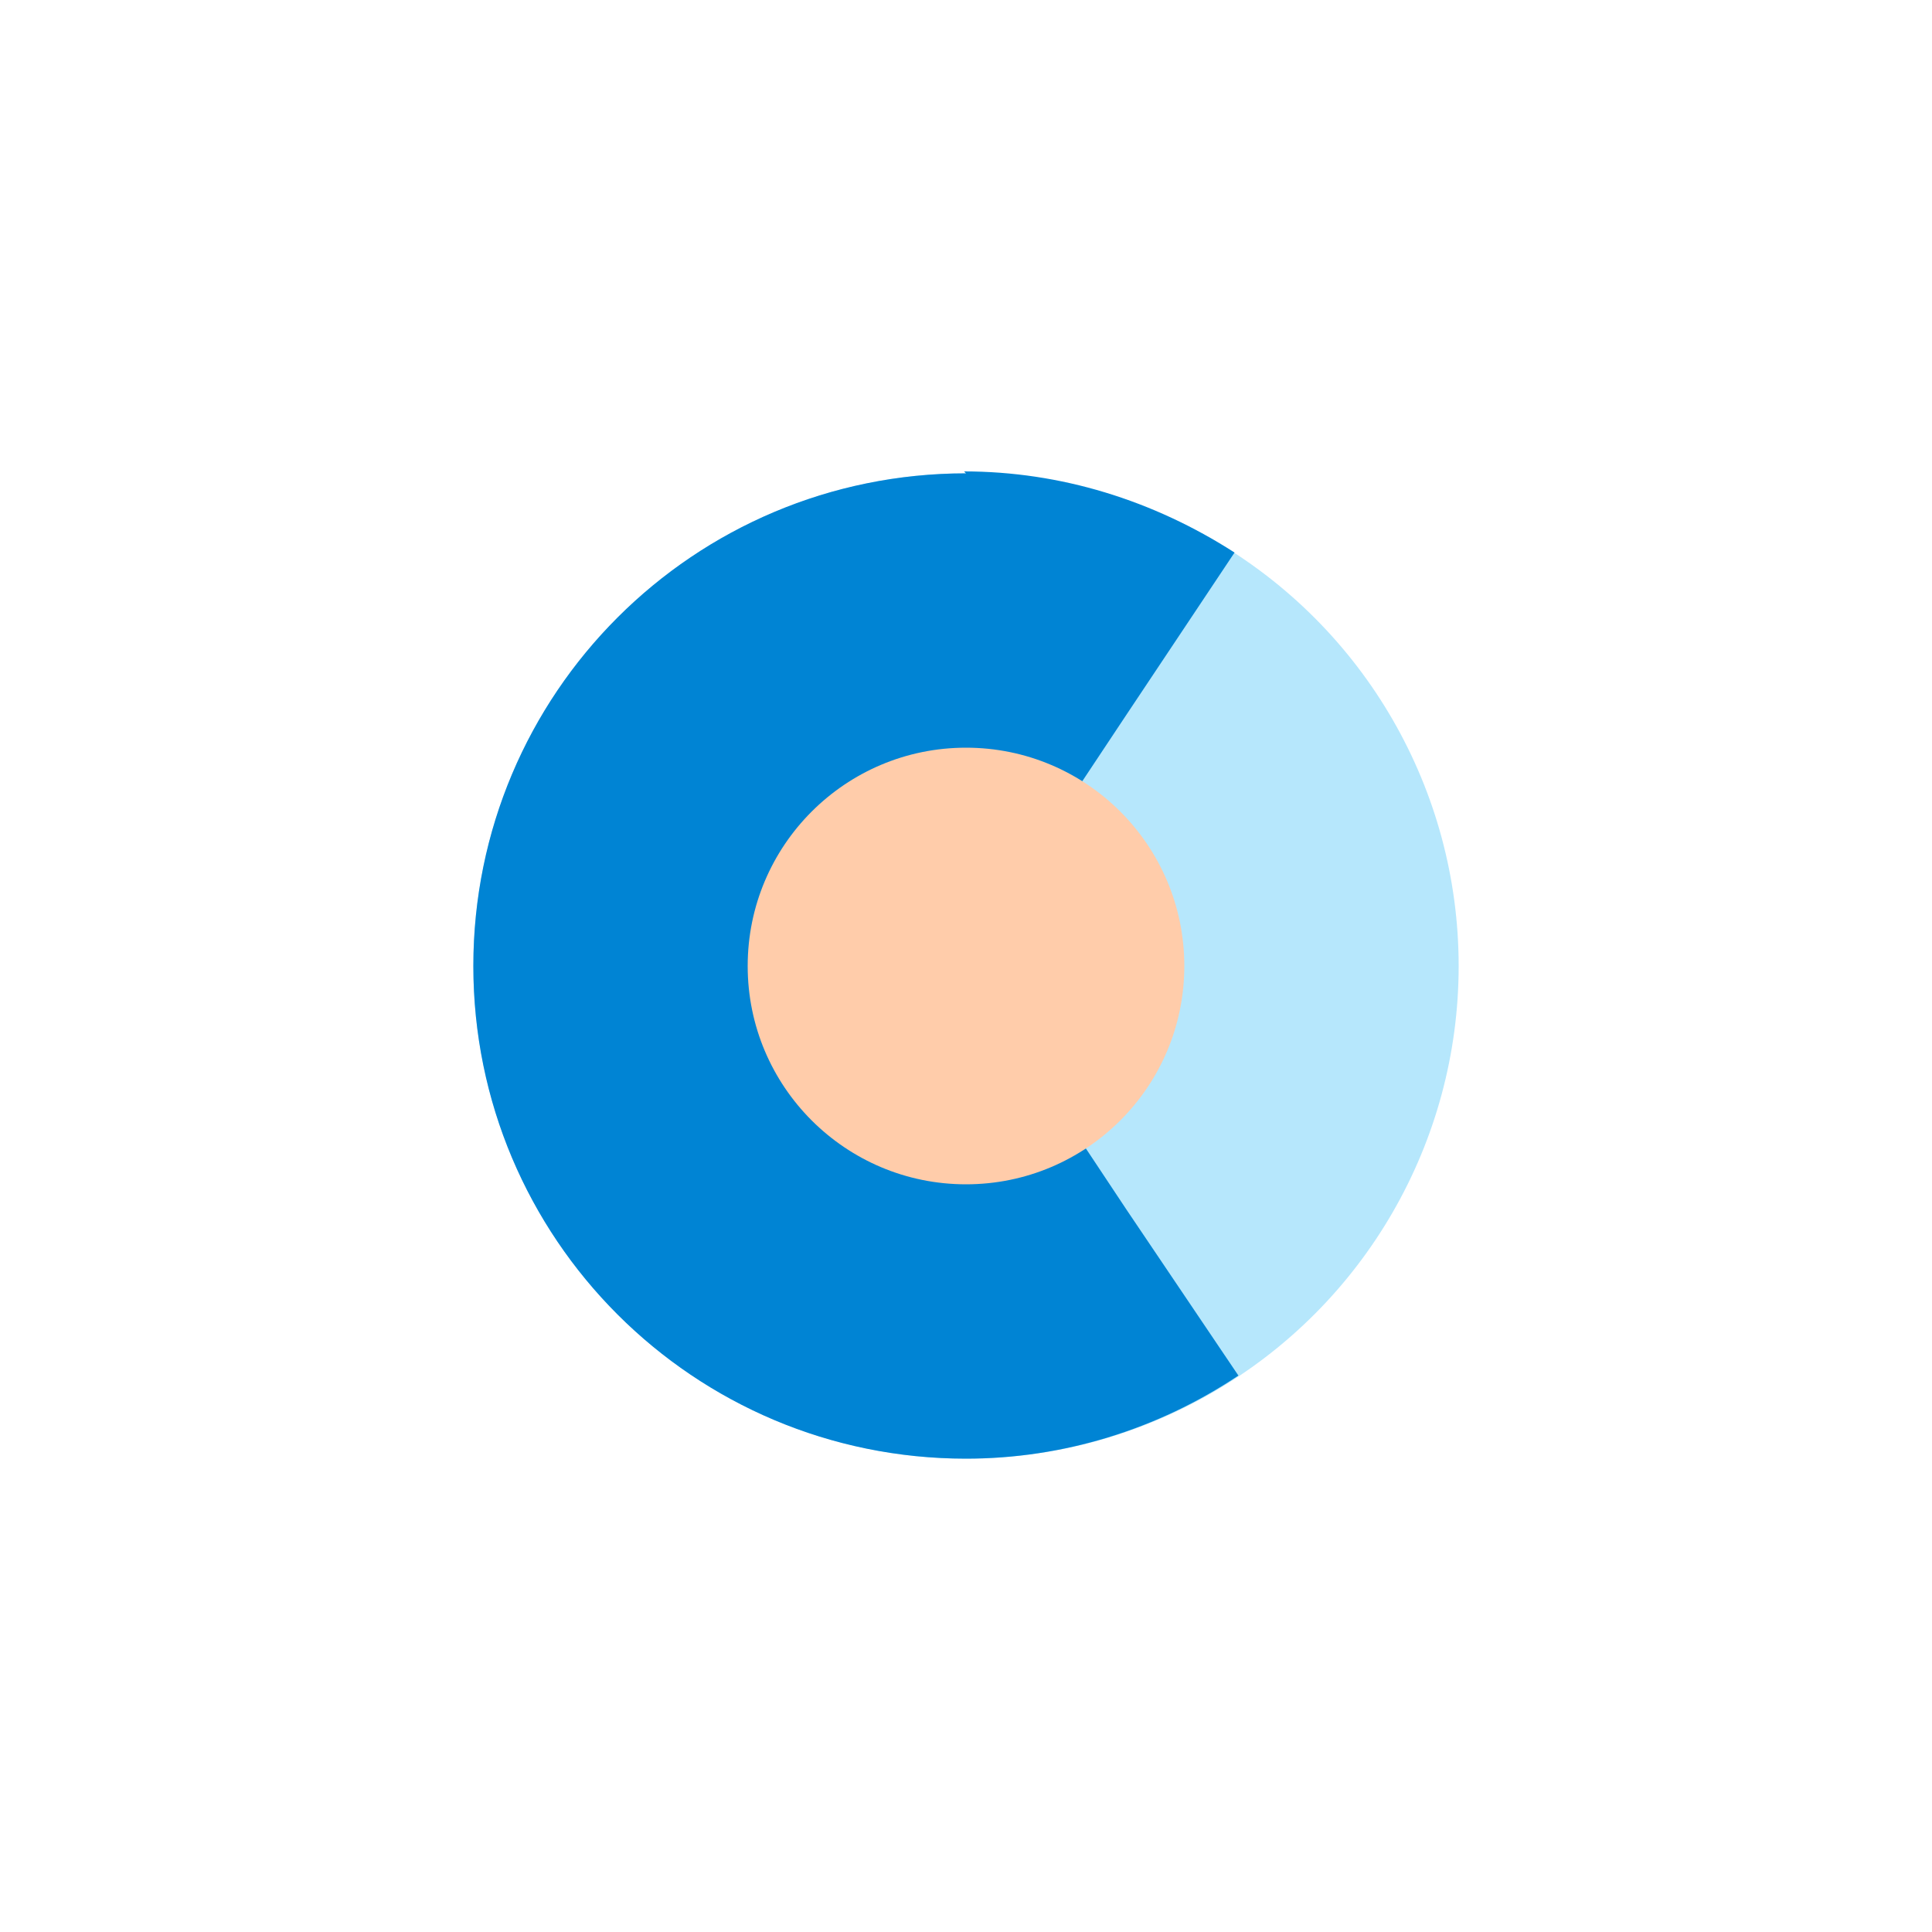
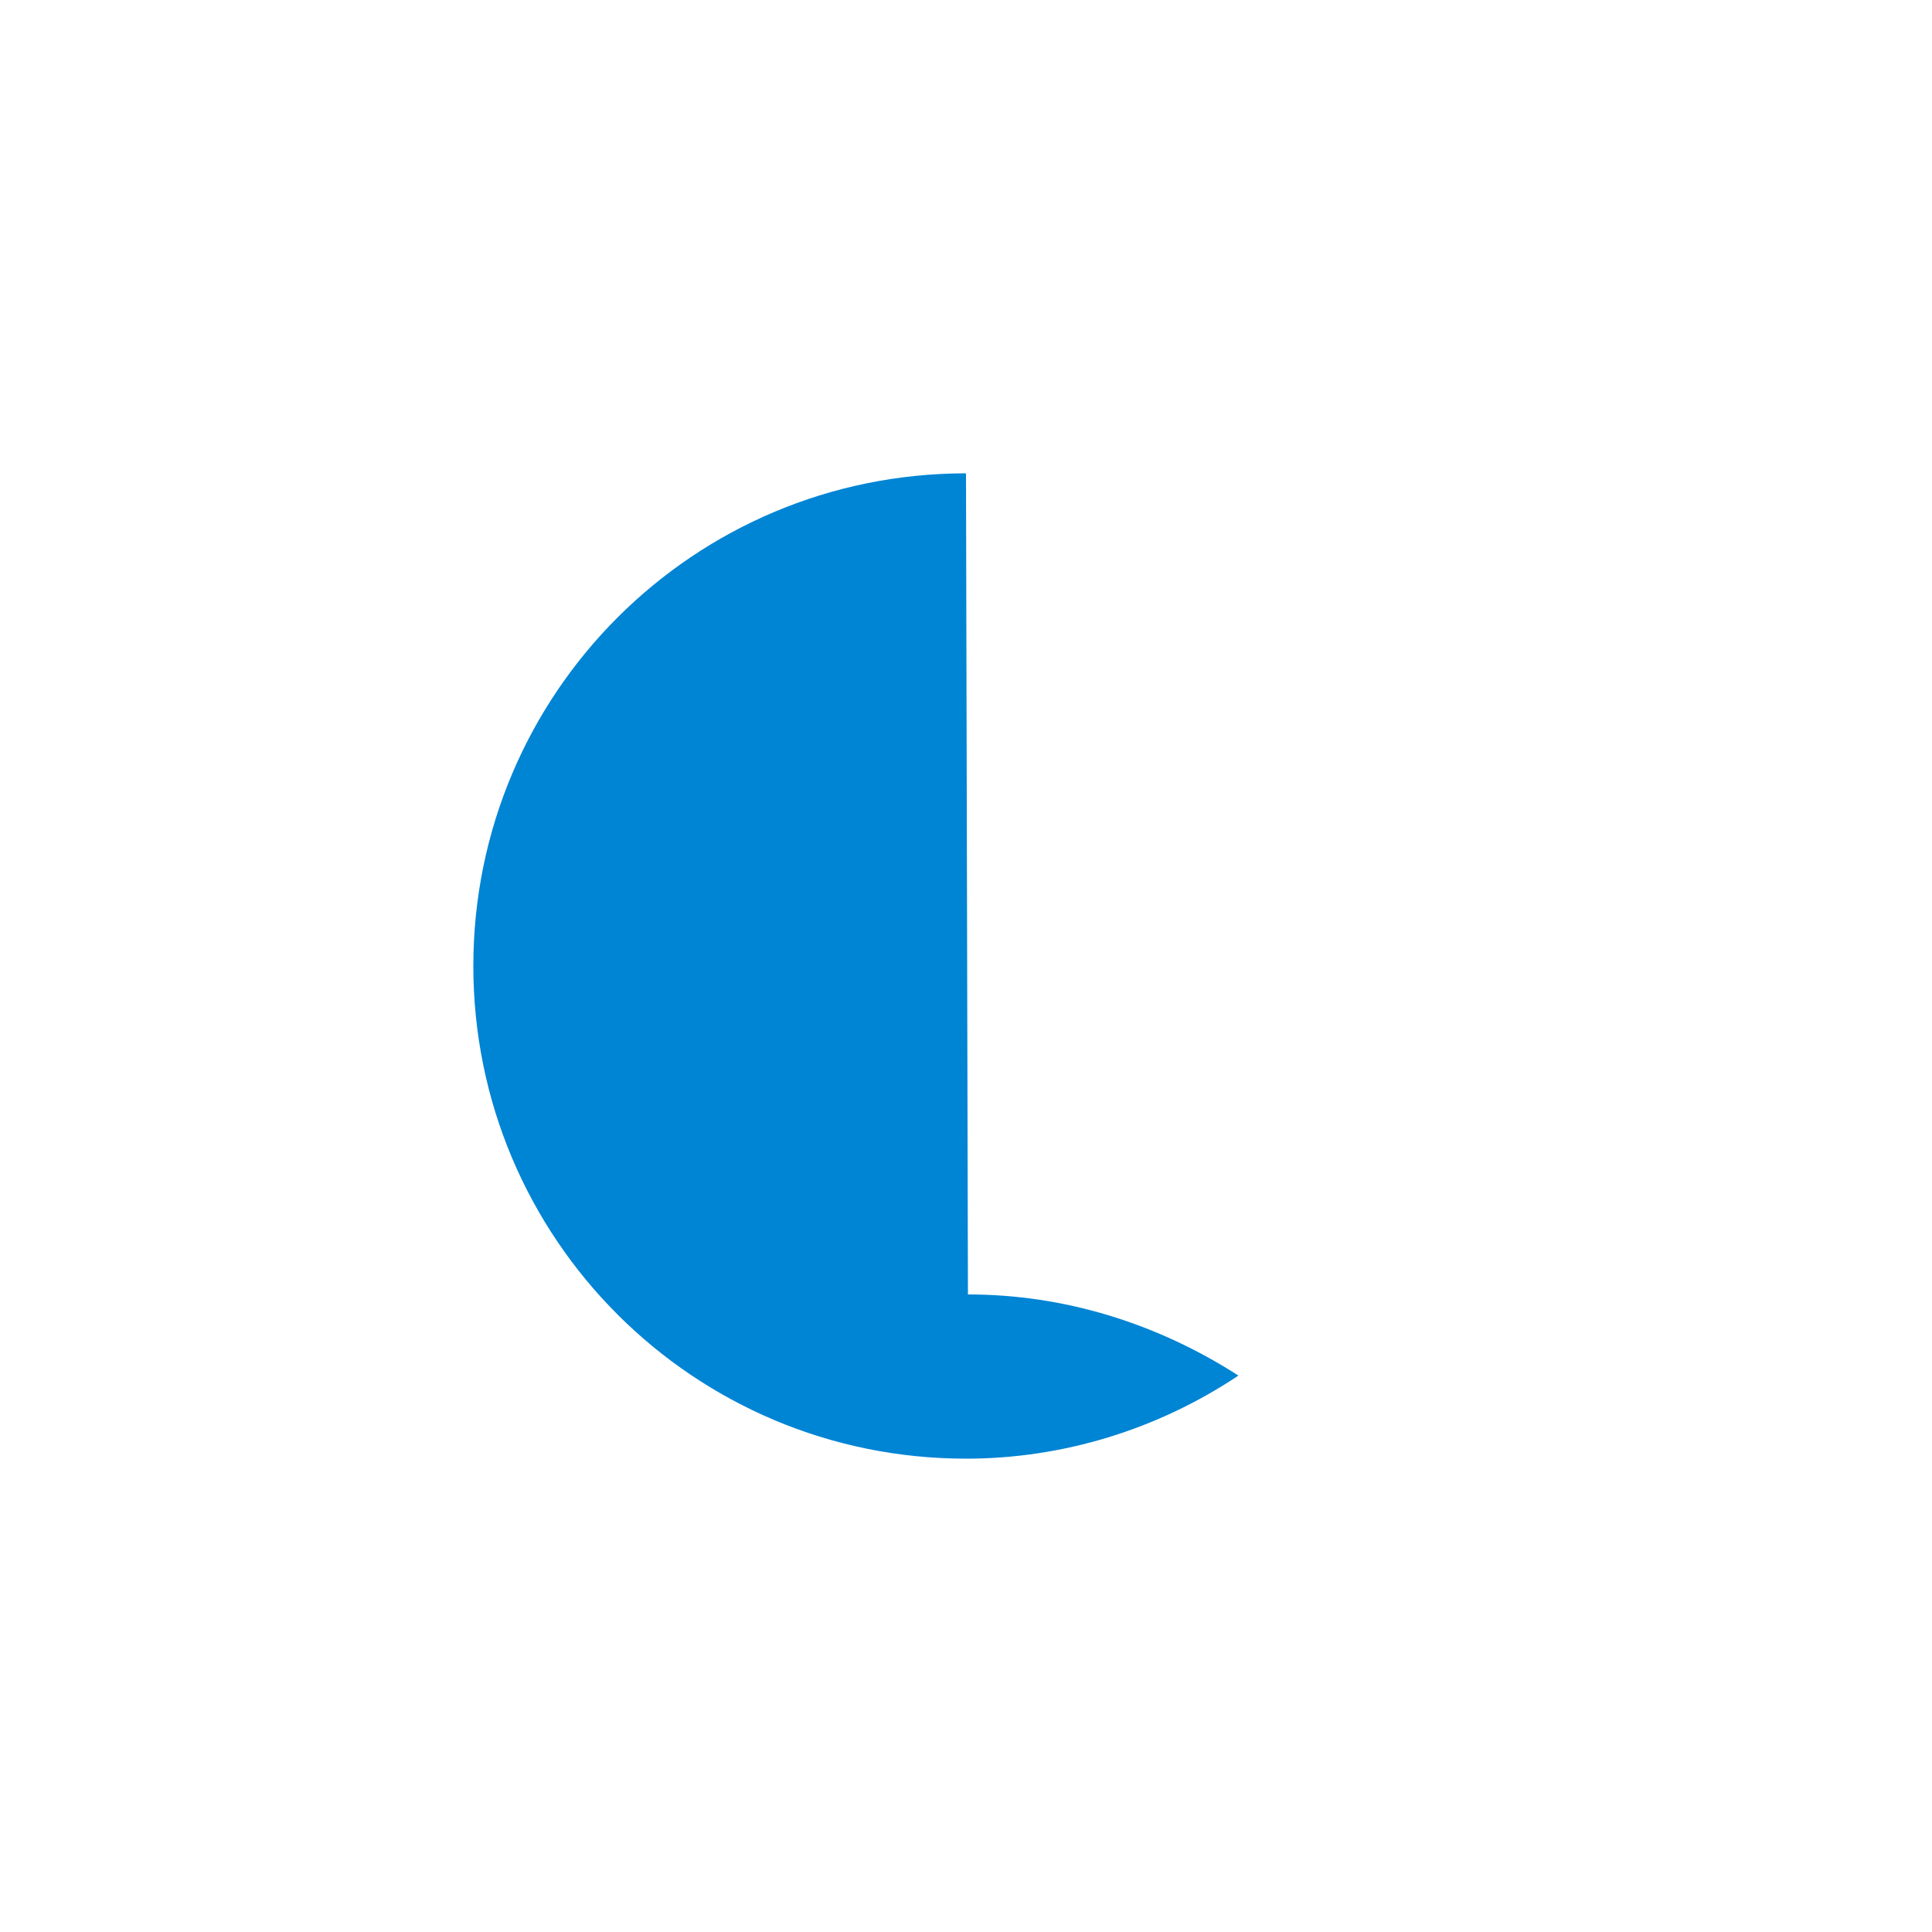
<svg xmlns="http://www.w3.org/2000/svg" id="Calque_1" version="1.1" viewBox="0 0 100 100">
  <defs>
    <style>
      .st0 {
        fill: #fca;
      }

      .st1 {
        fill: #0084d4;
      }

      .st2 {
        fill: #b6e7fc;
      }
    </style>
  </defs>
-   <circle id="path3797" class="st2" cx="50" cy="50" r="25.5" />
-   <path id="path3472-7-2-9" class="st1" d="M50,24.5c-14.1,0-25.5,11.4-25.5,25.5,0,14.1,11.4,25.5,25.5,25.5,5,0,9.9-1.5,14.1-4.3l-5.8-8.6-8.5-12.8,8.5-12.8,5.6-8.4c-4.2-2.7-9-4.2-14-4.2Z" />
-   <circle id="path3476-2-1-5" class="st0" cx="50" cy="50" r="11.3" />
+   <path id="path3472-7-2-9" class="st1" d="M50,24.5c-14.1,0-25.5,11.4-25.5,25.5,0,14.1,11.4,25.5,25.5,25.5,5,0,9.9-1.5,14.1-4.3c-4.2-2.7-9-4.2-14-4.2Z" />
</svg>